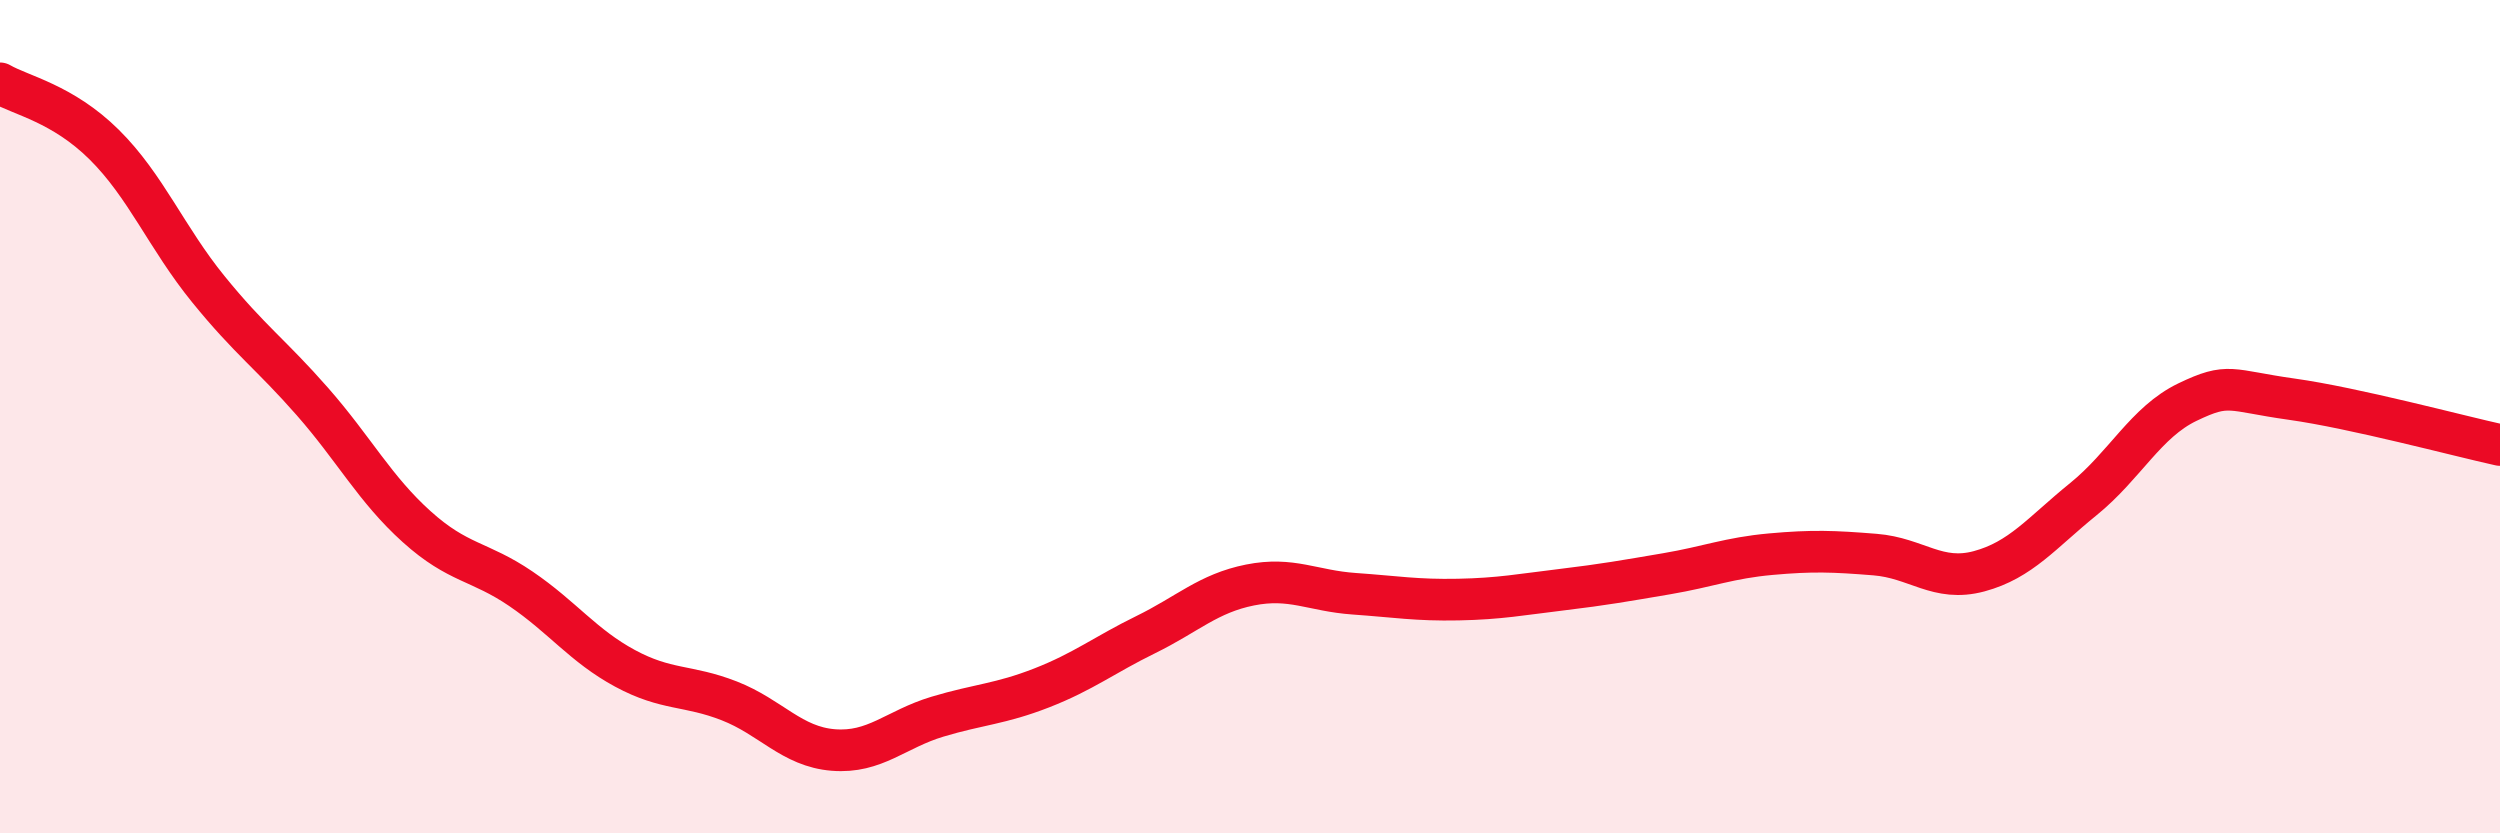
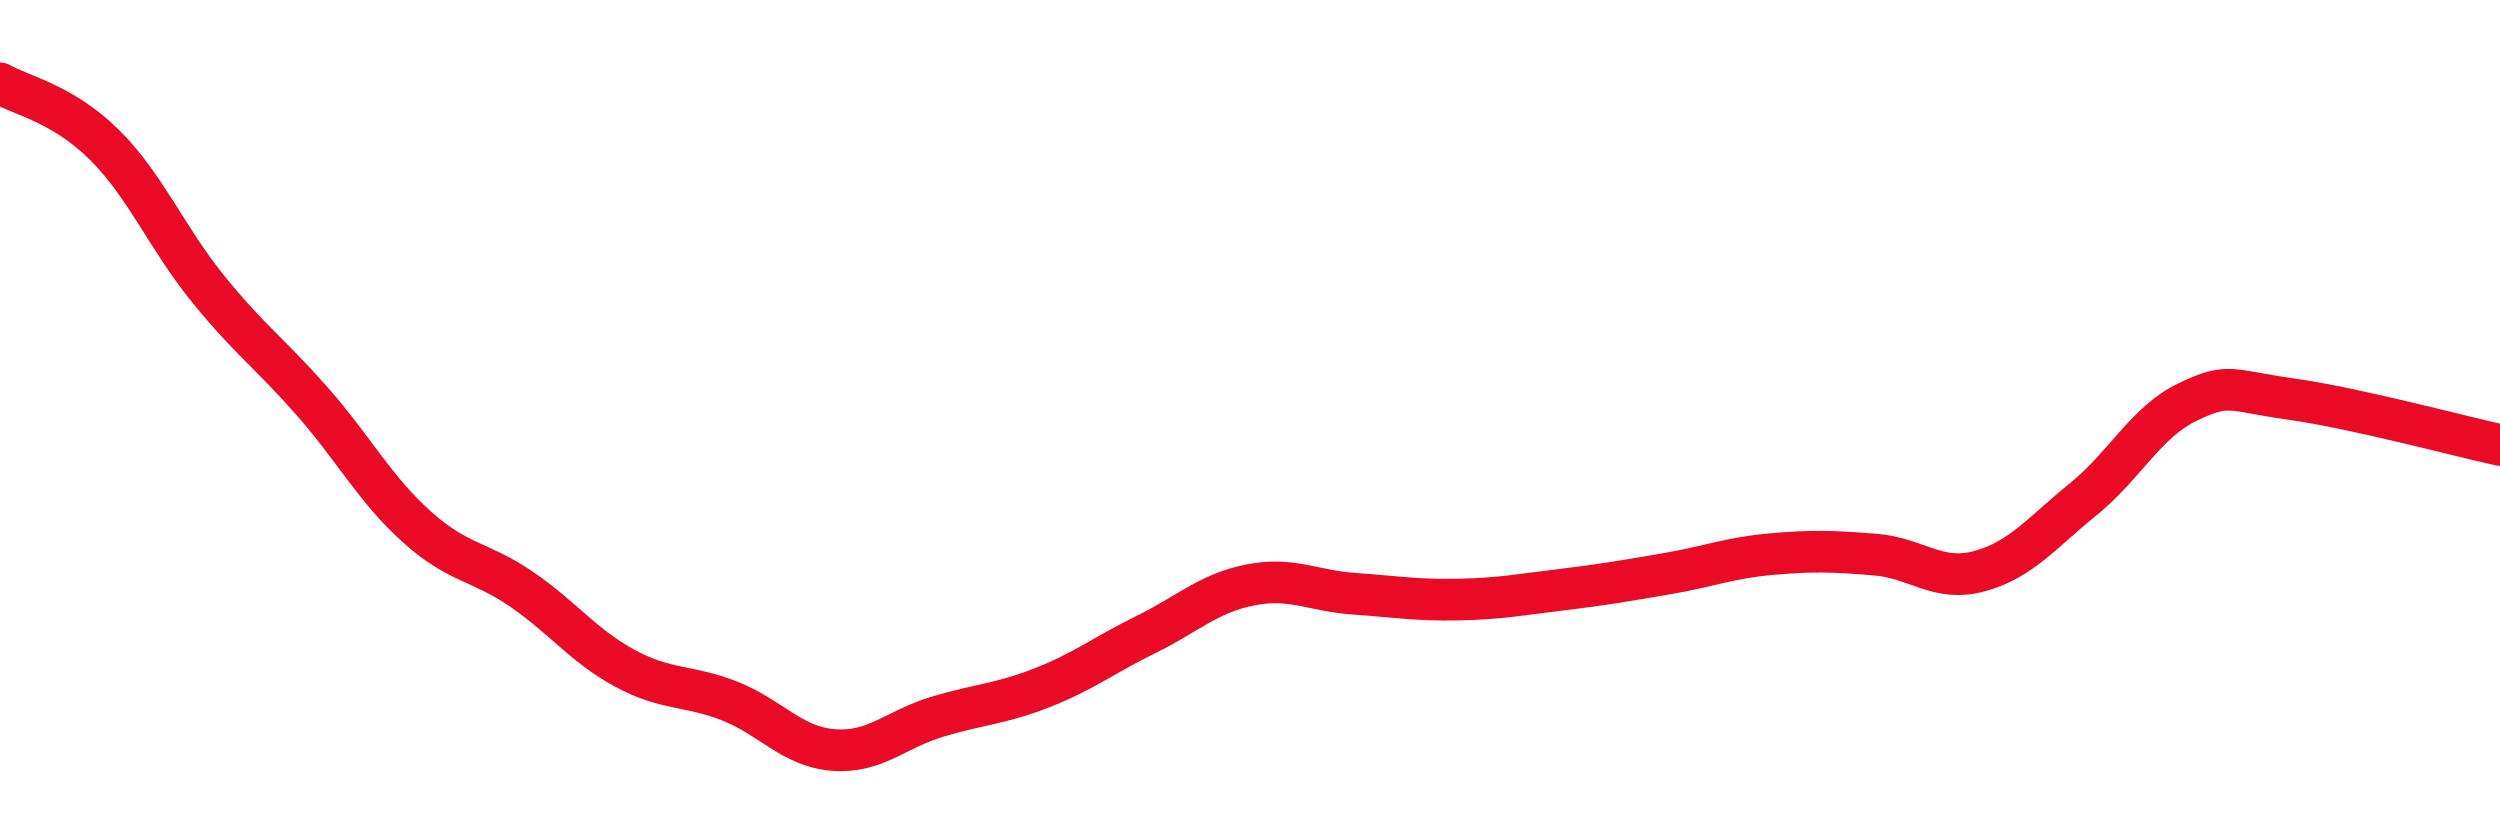
<svg xmlns="http://www.w3.org/2000/svg" width="60" height="20" viewBox="0 0 60 20">
-   <path d="M 0,2 C 0.5,2.29 1.5,2.48 2.5,3.47 C 3.5,4.46 4,5.71 5,6.94 C 6,8.17 6.5,8.5 7.5,9.64 C 8.5,10.78 9,11.74 10,12.64 C 11,13.54 11.5,13.45 12.5,14.13 C 13.5,14.81 14,15.5 15,16.04 C 16,16.58 16.5,16.43 17.5,16.82 C 18.5,17.21 19,17.92 20,18 C 21,18.08 21.5,17.5 22.5,17.2 C 23.5,16.9 24,16.9 25,16.51 C 26,16.12 26.5,15.72 27.5,15.23 C 28.5,14.74 29,14.24 30,14.04 C 31,13.84 31.5,14.18 32.5,14.25 C 33.5,14.32 34,14.41 35,14.39 C 36,14.37 36.5,14.27 37.5,14.15 C 38.5,14.03 39,13.94 40,13.77 C 41,13.6 41.5,13.39 42.5,13.3 C 43.5,13.21 44,13.23 45,13.31 C 46,13.39 46.5,13.98 47.5,13.71 C 48.5,13.44 49,12.79 50,11.98 C 51,11.17 51.5,10.13 52.5,9.65 C 53.5,9.17 53.5,9.37 55,9.58 C 56.5,9.79 59,10.46 60,10.68L60 20L0 20Z" fill="#EB0A25" opacity="0.1" stroke-linecap="round" stroke-linejoin="round" />
  <path d="M 0,2 C 0.5,2.29 1.5,2.48 2.5,3.47 C 3.5,4.46 4,5.71 5,6.94 C 6,8.17 6.5,8.5 7.5,9.64 C 8.5,10.78 9,11.74 10,12.64 C 11,13.54 11.5,13.45 12.5,14.13 C 13.5,14.81 14,15.5 15,16.04 C 16,16.58 16.5,16.43 17.5,16.82 C 18.5,17.21 19,17.92 20,18 C 21,18.08 21.5,17.5 22.5,17.2 C 23.5,16.9 24,16.9 25,16.51 C 26,16.12 26.5,15.72 27.5,15.23 C 28.5,14.74 29,14.24 30,14.04 C 31,13.84 31.5,14.18 32.5,14.25 C 33.5,14.32 34,14.41 35,14.39 C 36,14.37 36.5,14.27 37.5,14.15 C 38.5,14.03 39,13.94 40,13.77 C 41,13.6 41.5,13.39 42.5,13.3 C 43.5,13.21 44,13.23 45,13.31 C 46,13.39 46.5,13.98 47.5,13.71 C 48.5,13.44 49,12.79 50,11.98 C 51,11.17 51.5,10.13 52.5,9.65 C 53.5,9.17 53.5,9.37 55,9.58 C 56.5,9.79 59,10.46 60,10.68" stroke="#EB0A25" stroke-width="1" fill="none" stroke-linecap="round" stroke-linejoin="round" />
</svg>